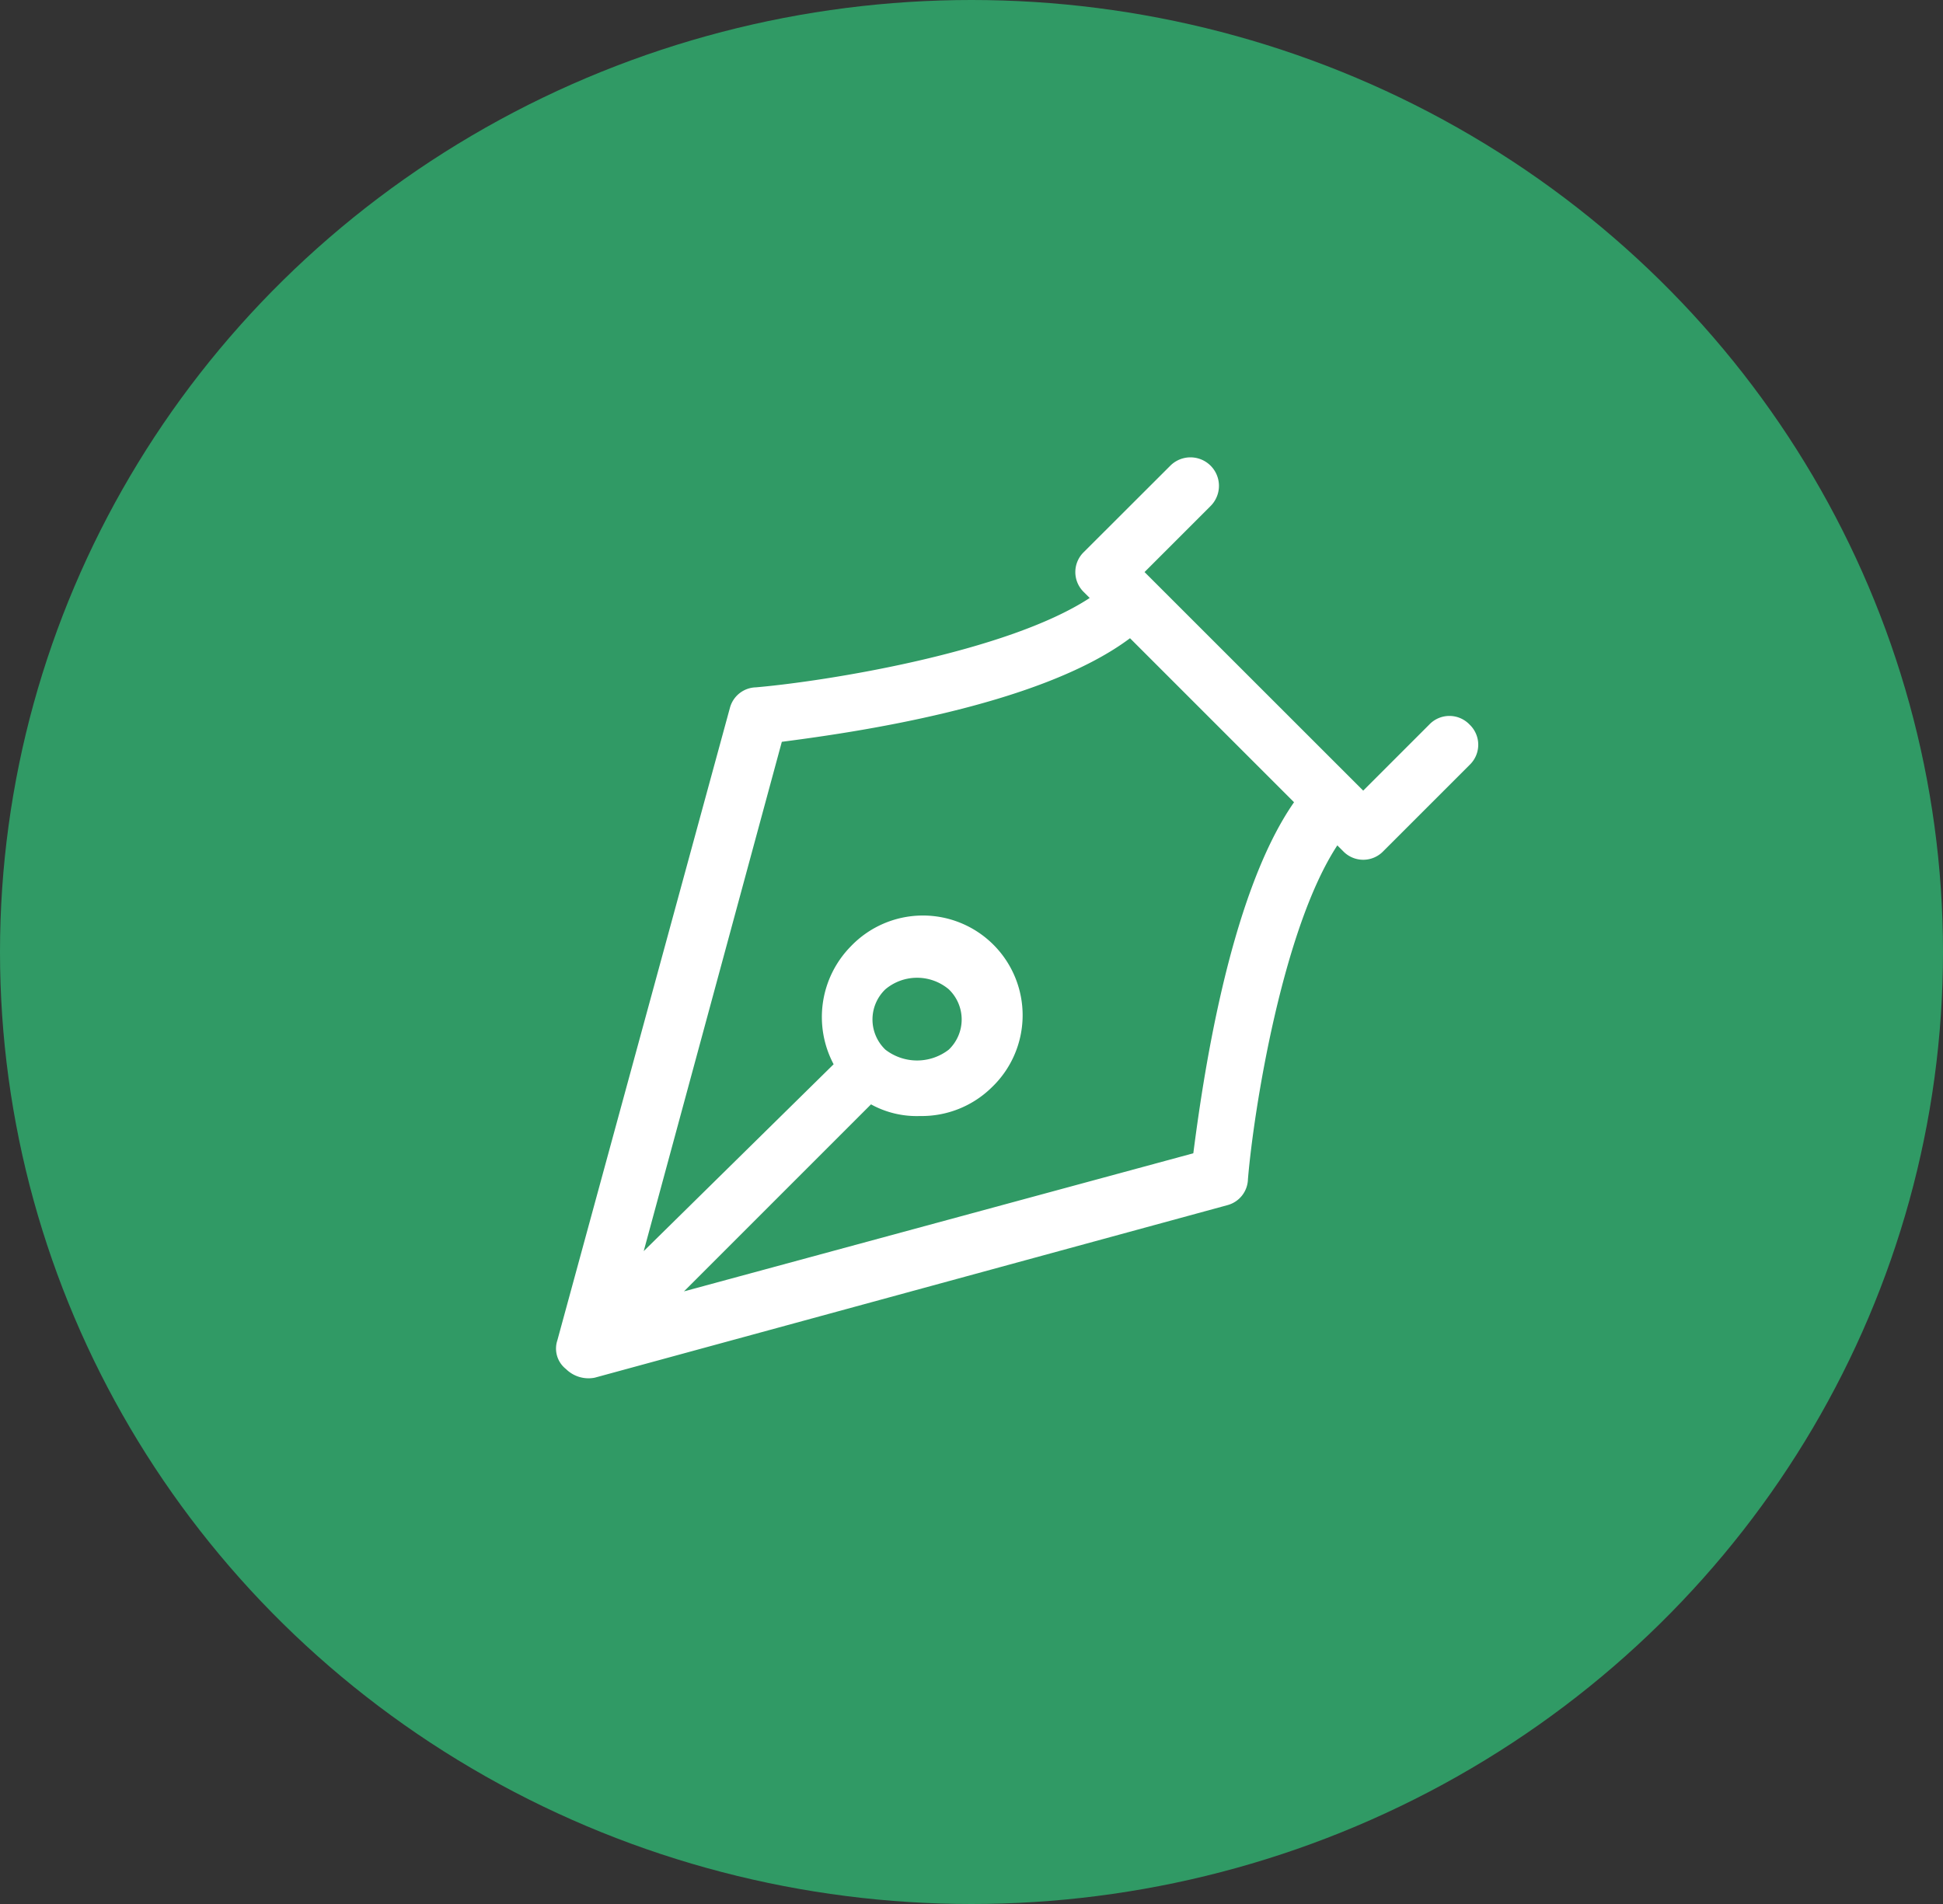
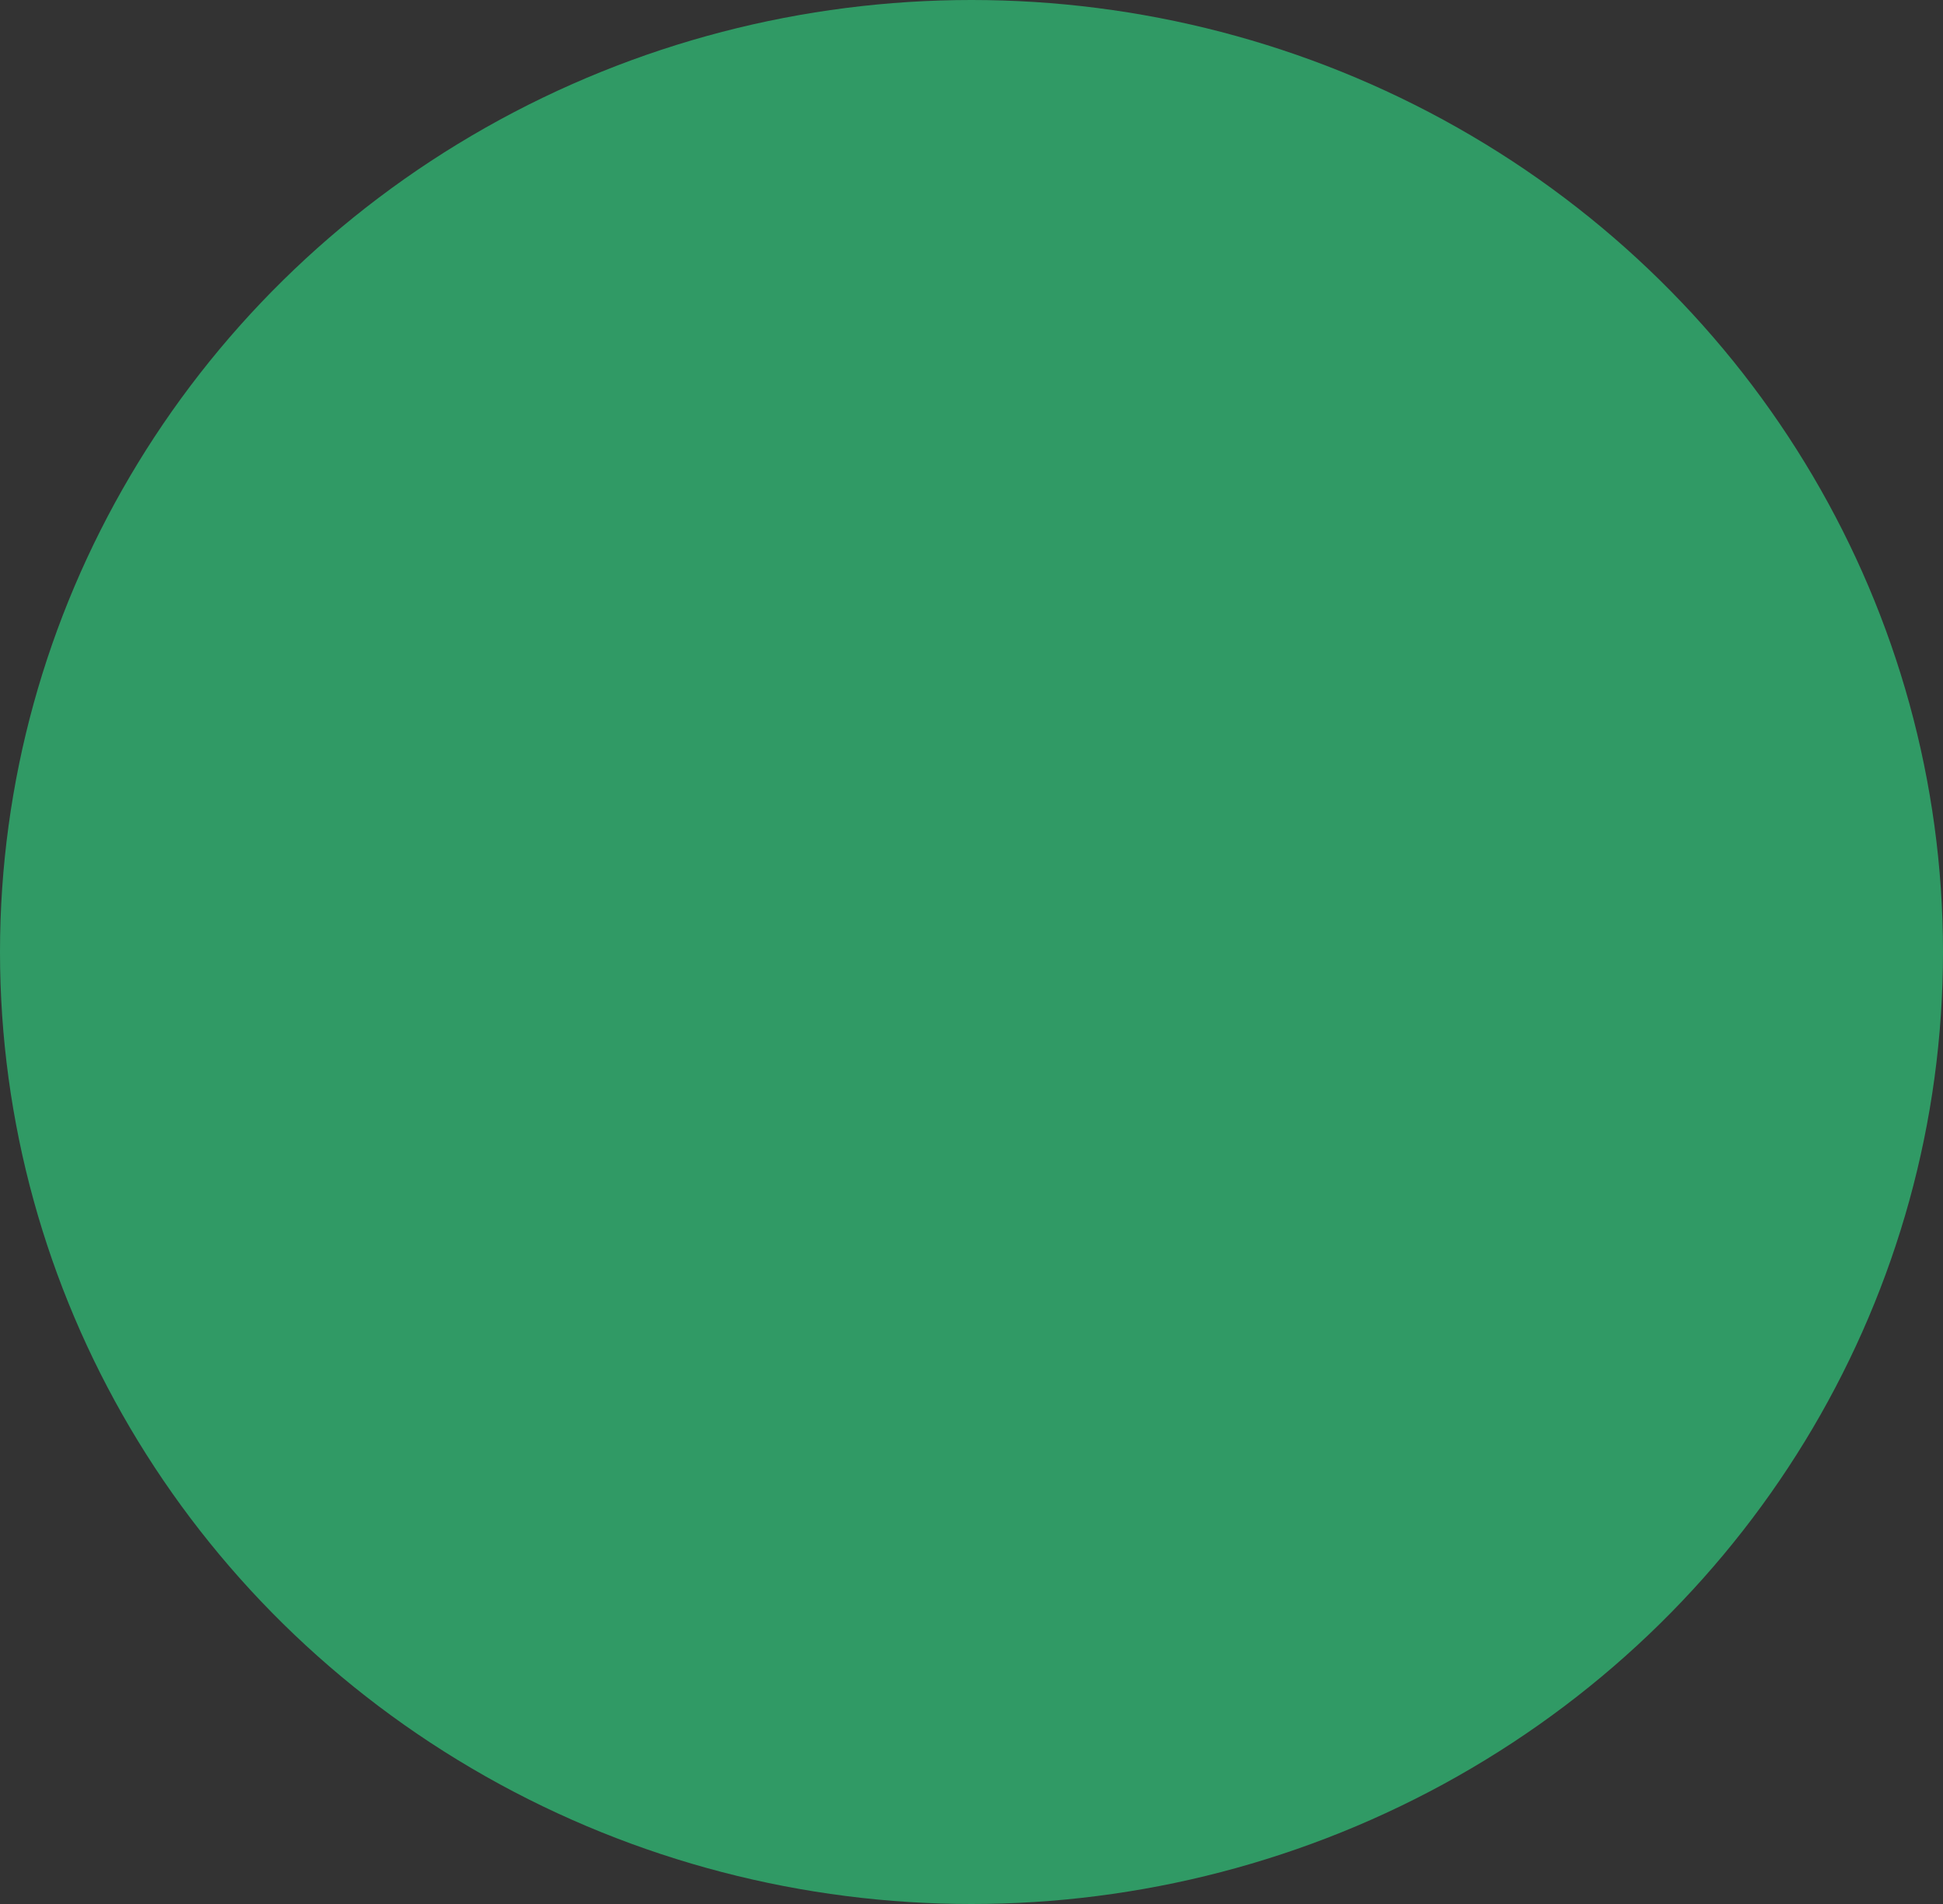
<svg xmlns="http://www.w3.org/2000/svg" width="50" height="49">
  <rect width="100%" height="100%" fill="#333333" stroke="none" />
  <g id="Group_3214" data-name="Group 3214" transform="translate(0 .123)">
    <ellipse id="Ellipse_41" data-name="Ellipse 41" cx="25" cy="24.5" rx="25" ry="24.5" transform="translate(0 -.123)" fill="#309a65" />
-     <path id="Path_12030" data-name="Path 12030" d="M28.464 11.887a.716.716 0 00-1.037 0l-1.7 1.7L20.1 7.962l1.7-1.7a.733.733 0 10-1.037-1.037l-2.222 2.219a.716.716 0 000 1.037l.148.148c-2.147 1.407-6.813 2.147-8.59 2.3a.711.711 0 00-.666.518L4.99 27.733a.67.67 0 00.222.74.824.824 0 00.74.222l16.291-4.443a.711.711 0 00.518-.666c.148-1.777.889-6.442 2.3-8.59l.148.148a.716.716 0 001.037 0l2.221-2.221a.716.716 0 00-.003-1.036zM21.355 22.92L8.248 26.474l4.813-4.813a2.434 2.434 0 001.259.3 2.571 2.571 0 001.851-.74 2.566 2.566 0 10-3.628-3.628 2.593 2.593 0 00-.444 3.036l-4.887 4.809 3.554-13.107c1.7-.222 6.59-.889 8.96-2.666l4.221 4.221c-1.703 2.444-2.37 7.331-2.592 9.034zm-7.923-2.666a1.074 1.074 0 010-1.555 1.268 1.268 0 011.629 0 1.074 1.074 0 010 1.555 1.333 1.333 0 01-1.629 0z" transform="translate(9.353 6.637)" fill="#fff" />
  </g>
</svg>